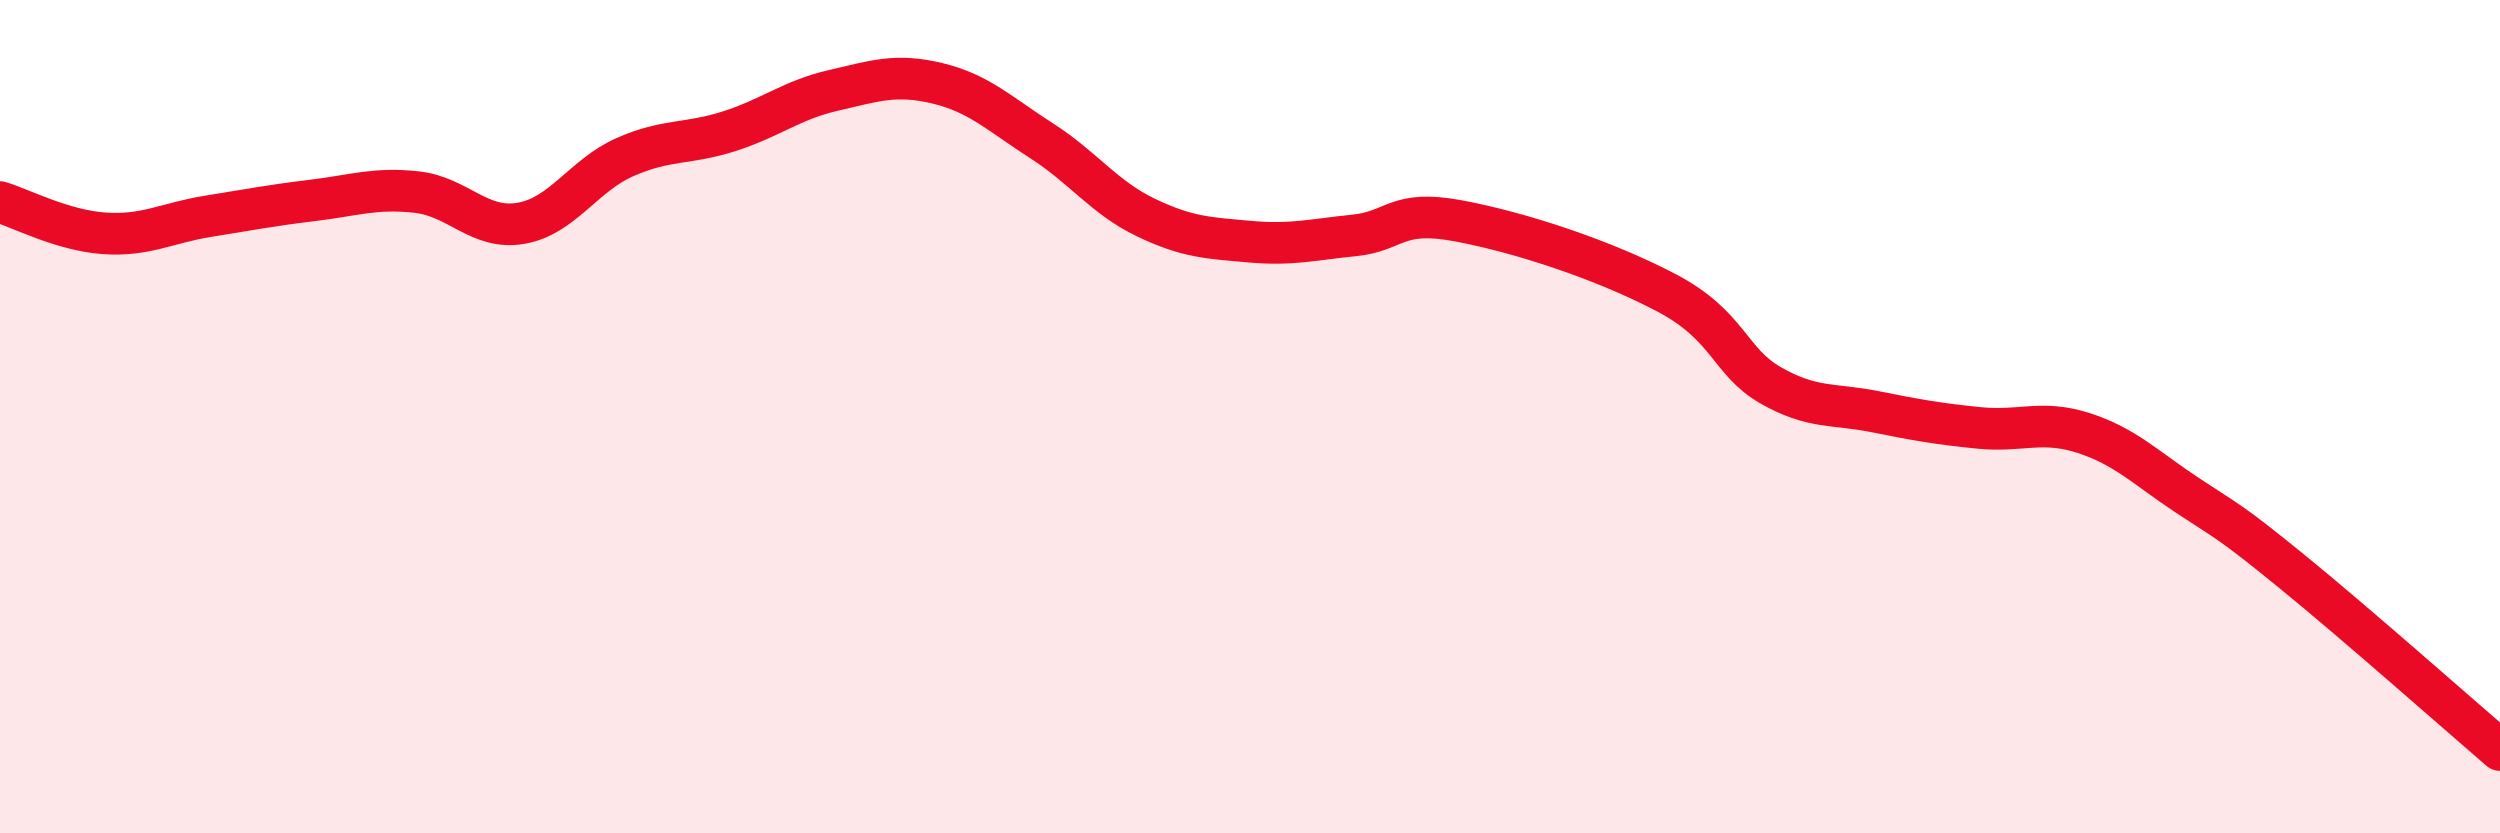
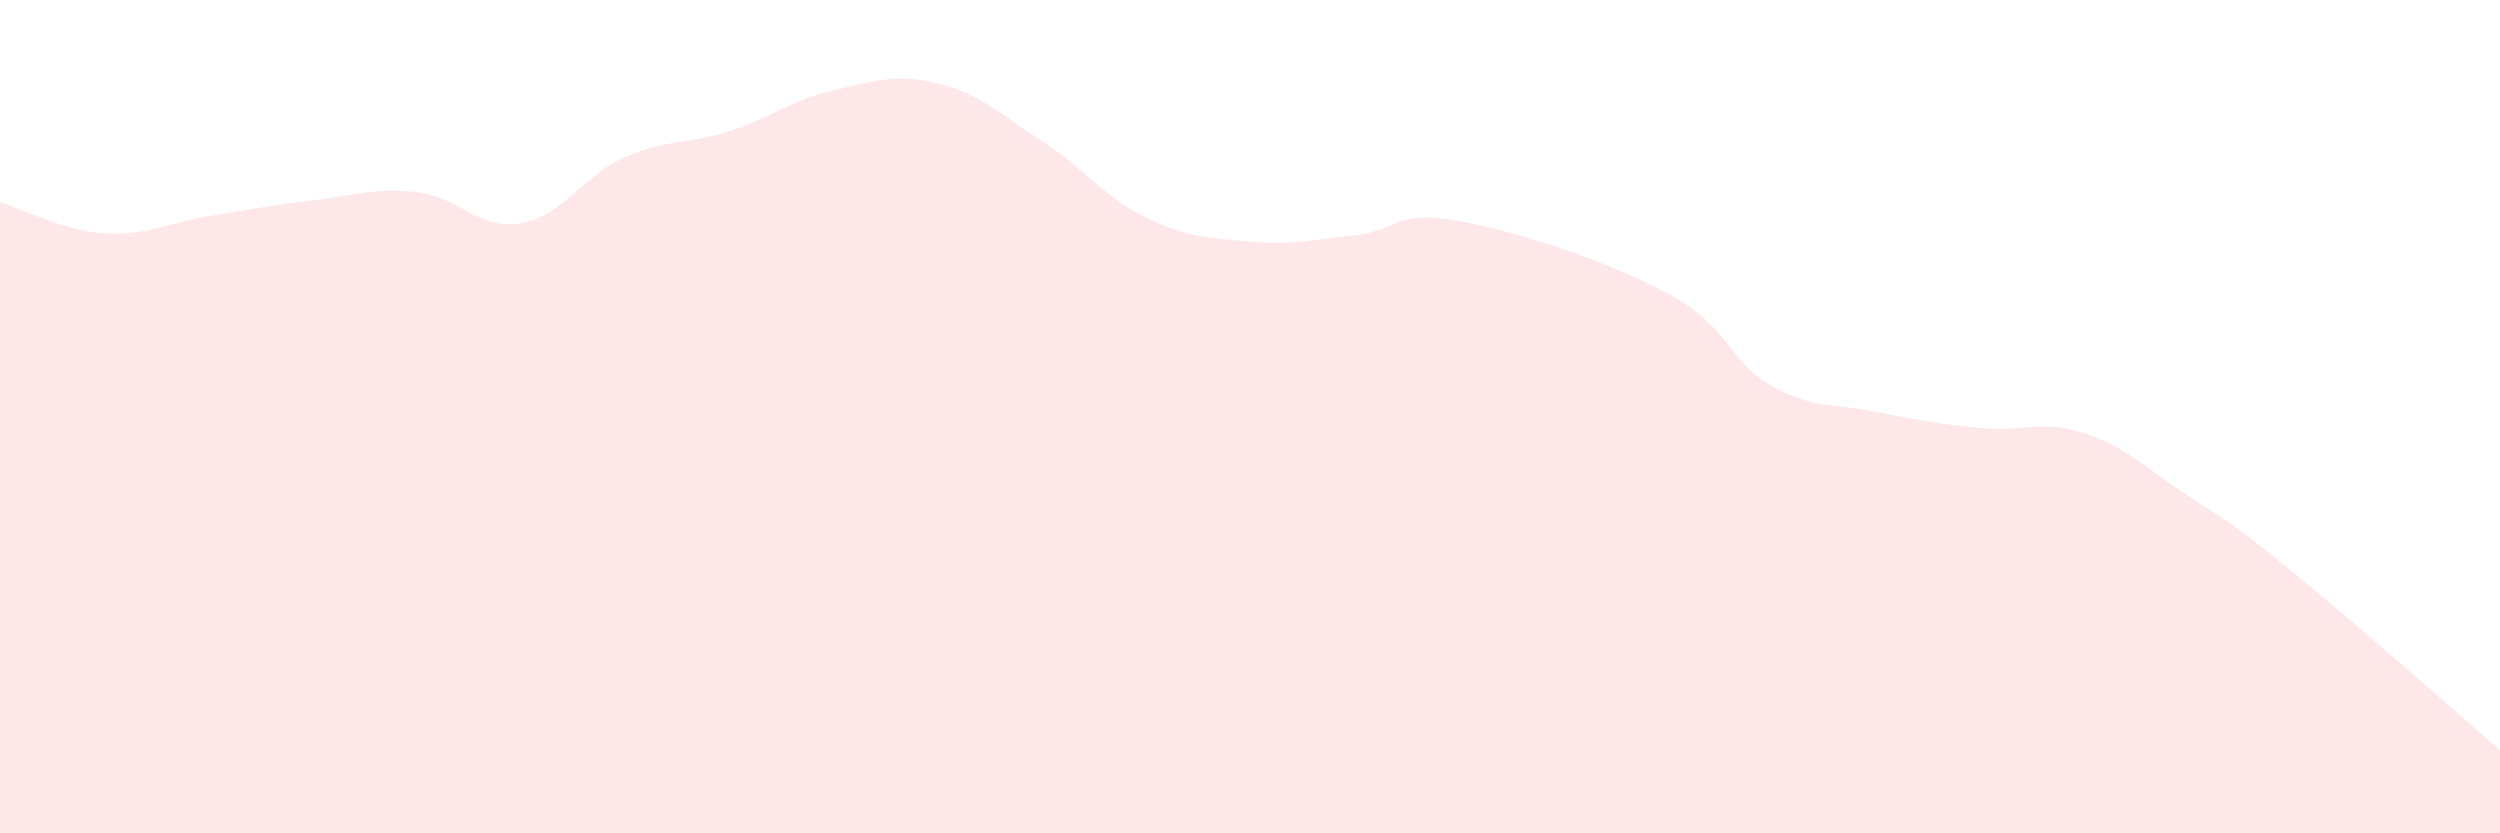
<svg xmlns="http://www.w3.org/2000/svg" width="60" height="20" viewBox="0 0 60 20">
  <path d="M 0,4.85 C 0.5,5 1.5,5.53 2.5,5.6 C 3.5,5.67 4,5.35 5,5.19 C 6,5.03 6.5,4.93 7.5,4.81 C 8.5,4.69 9,4.5 10,4.61 C 11,4.72 11.5,5.53 12.5,5.36 C 13.5,5.19 14,4.21 15,3.77 C 16,3.33 16.5,3.47 17.5,3.15 C 18.5,2.83 19,2.4 20,2.17 C 21,1.94 21.5,1.76 22.5,2 C 23.5,2.24 24,2.74 25,3.38 C 26,4.02 26.5,4.74 27.5,5.22 C 28.5,5.7 29,5.71 30,5.8 C 31,5.89 31.5,5.75 32.5,5.65 C 33.5,5.55 33.5,5.02 35,5.3 C 36.5,5.58 38.5,6.24 40,7.03 C 41.5,7.82 41.5,8.68 42.5,9.25 C 43.5,9.82 44,9.68 45,9.88 C 46,10.08 46.5,10.17 47.5,10.27 C 48.5,10.37 49,10.07 50,10.39 C 51,10.71 51.5,11.23 52.5,11.89 C 53.5,12.55 53.5,12.49 55,13.71 C 56.5,14.93 59,17.14 60,18L60 20L0 20Z" fill="#EB0A25" opacity="0.1" stroke-linecap="round" stroke-linejoin="round" />
-   <path d="M 0,4.85 C 0.5,5 1.5,5.53 2.5,5.6 C 3.5,5.67 4,5.35 5,5.19 C 6,5.03 6.5,4.93 7.5,4.81 C 8.5,4.69 9,4.5 10,4.61 C 11,4.72 11.5,5.53 12.5,5.36 C 13.5,5.19 14,4.21 15,3.77 C 16,3.33 16.5,3.47 17.5,3.15 C 18.5,2.83 19,2.4 20,2.17 C 21,1.94 21.5,1.76 22.5,2 C 23.5,2.24 24,2.74 25,3.38 C 26,4.02 26.5,4.74 27.5,5.22 C 28.5,5.7 29,5.71 30,5.8 C 31,5.89 31.5,5.75 32.5,5.65 C 33.5,5.55 33.5,5.02 35,5.3 C 36.5,5.58 38.5,6.24 40,7.03 C 41.5,7.82 41.5,8.68 42.5,9.25 C 43.5,9.82 44,9.68 45,9.88 C 46,10.08 46.5,10.17 47.5,10.27 C 48.5,10.37 49,10.07 50,10.39 C 51,10.71 51.5,11.23 52.5,11.89 C 53.5,12.55 53.5,12.49 55,13.71 C 56.5,14.93 59,17.14 60,18" stroke="#EB0A25" stroke-width="1" fill="none" stroke-linecap="round" stroke-linejoin="round" />
</svg>